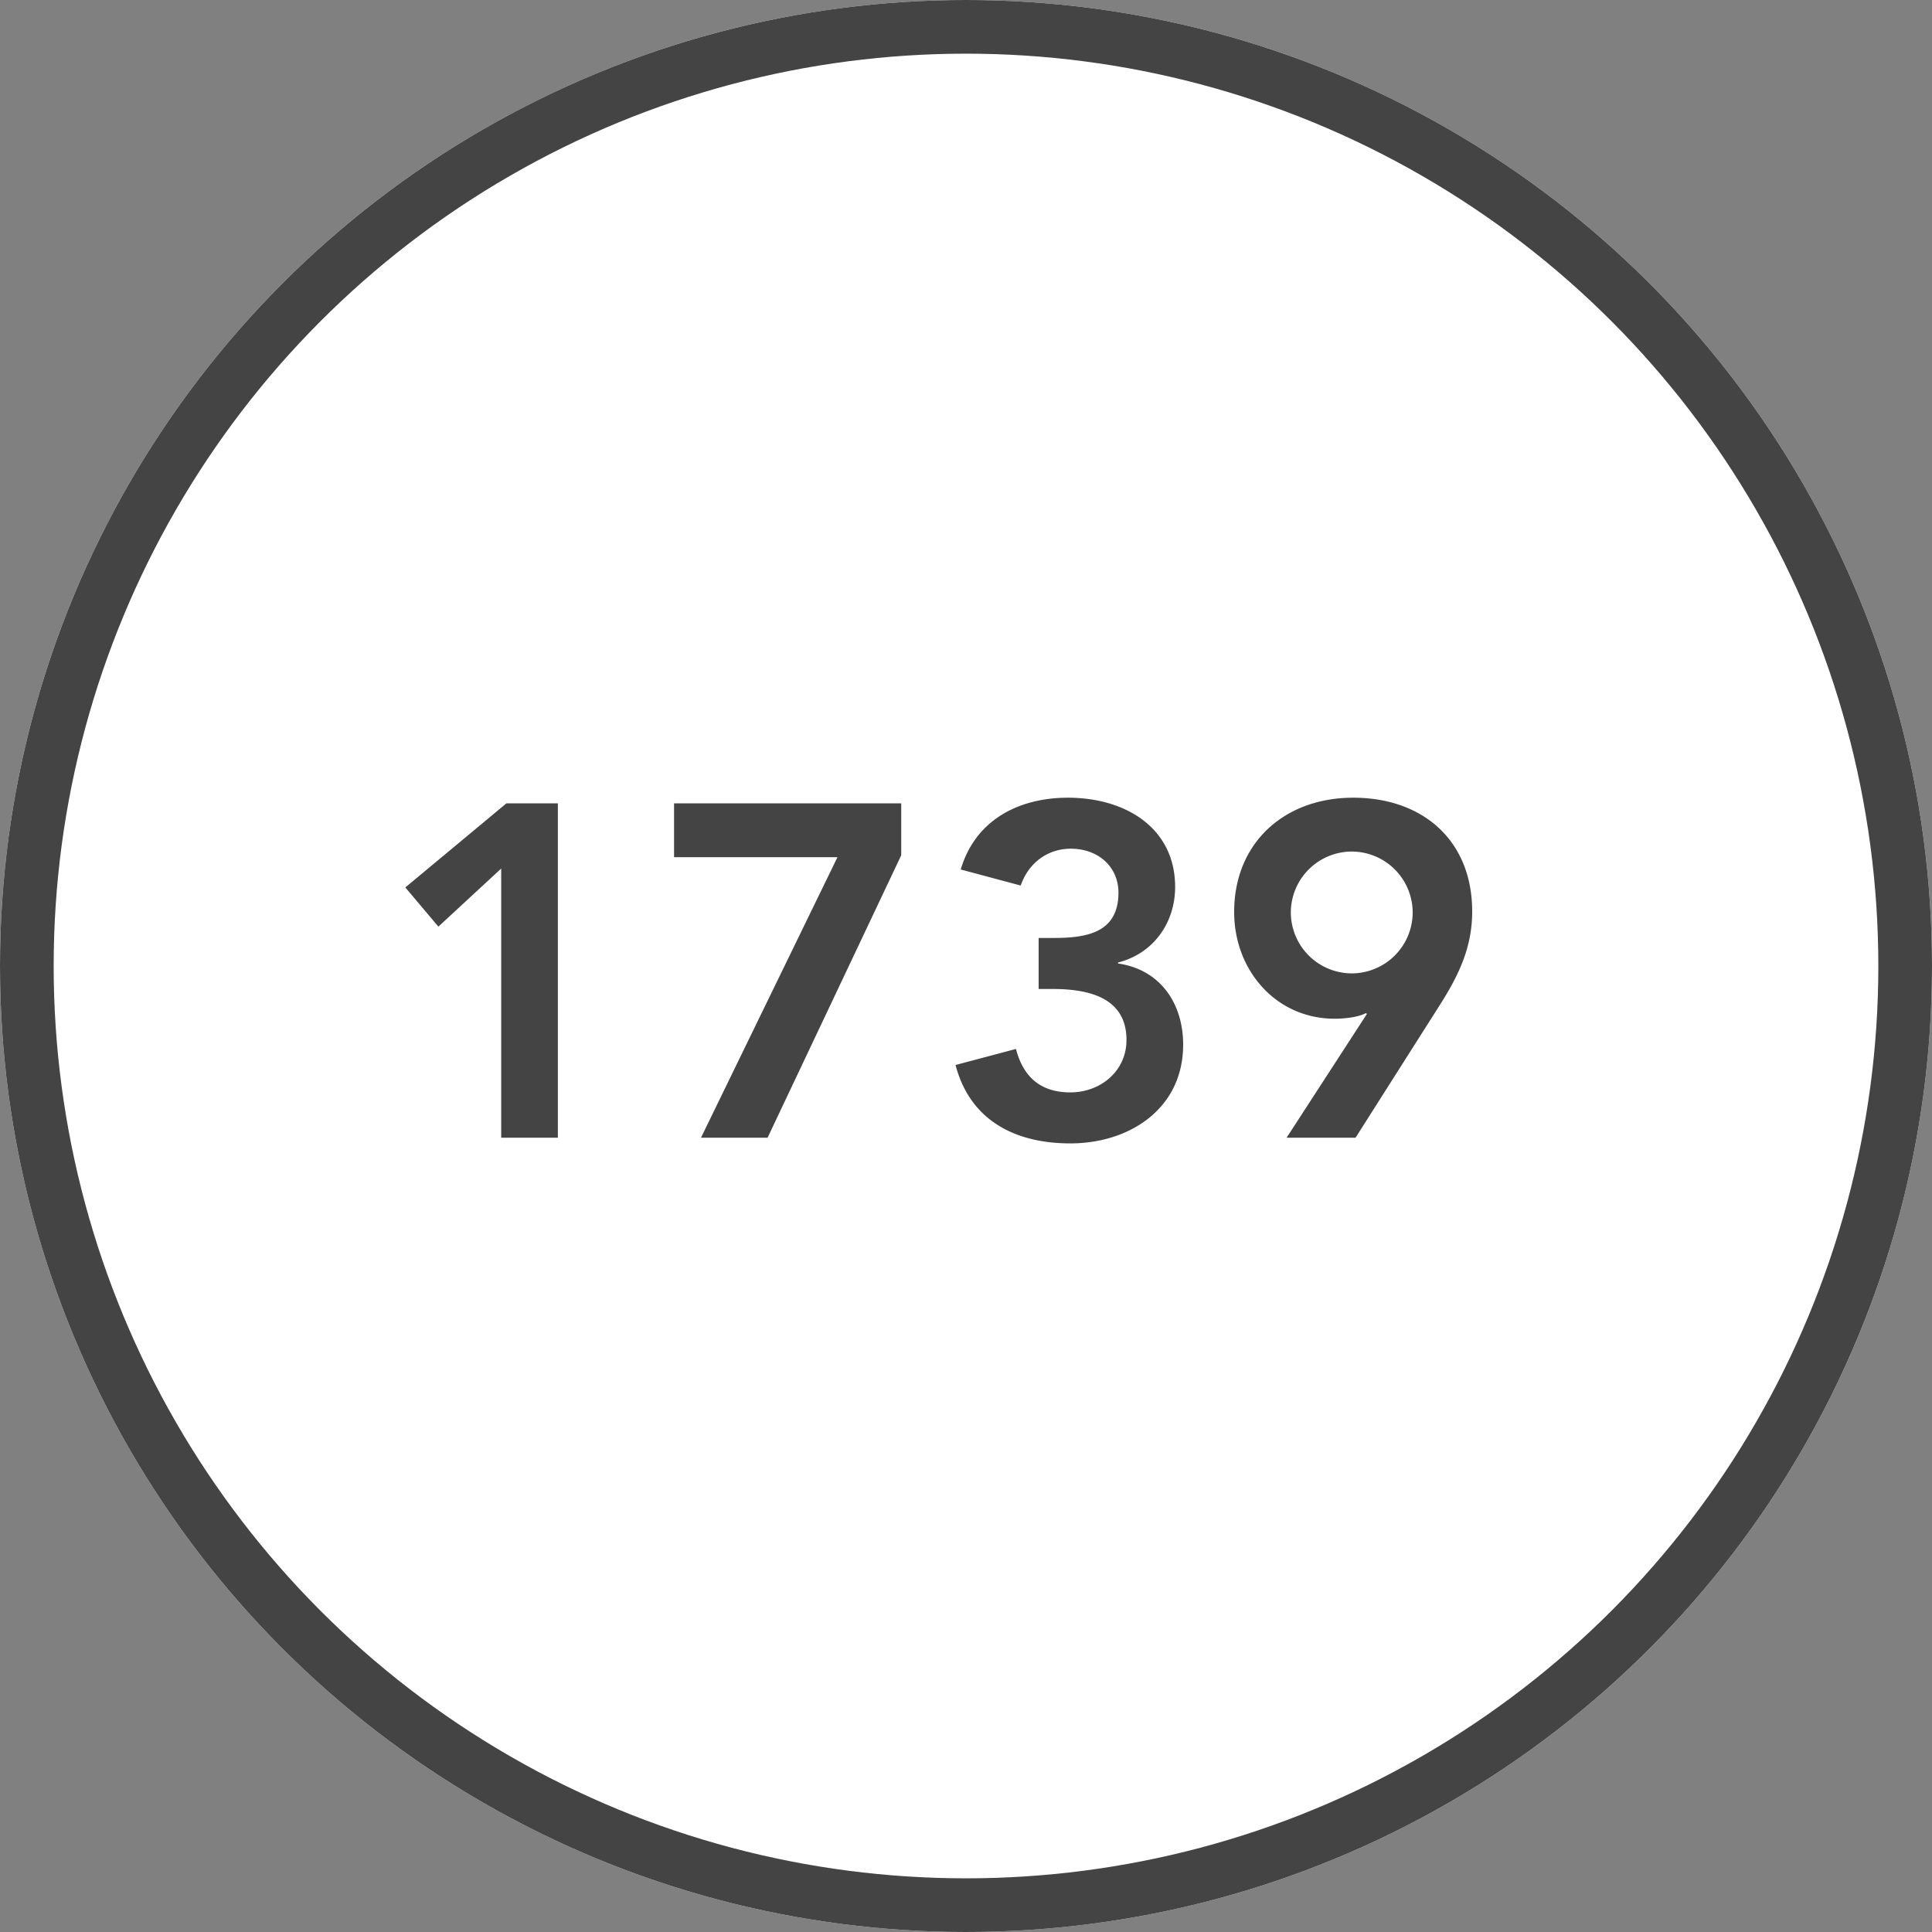
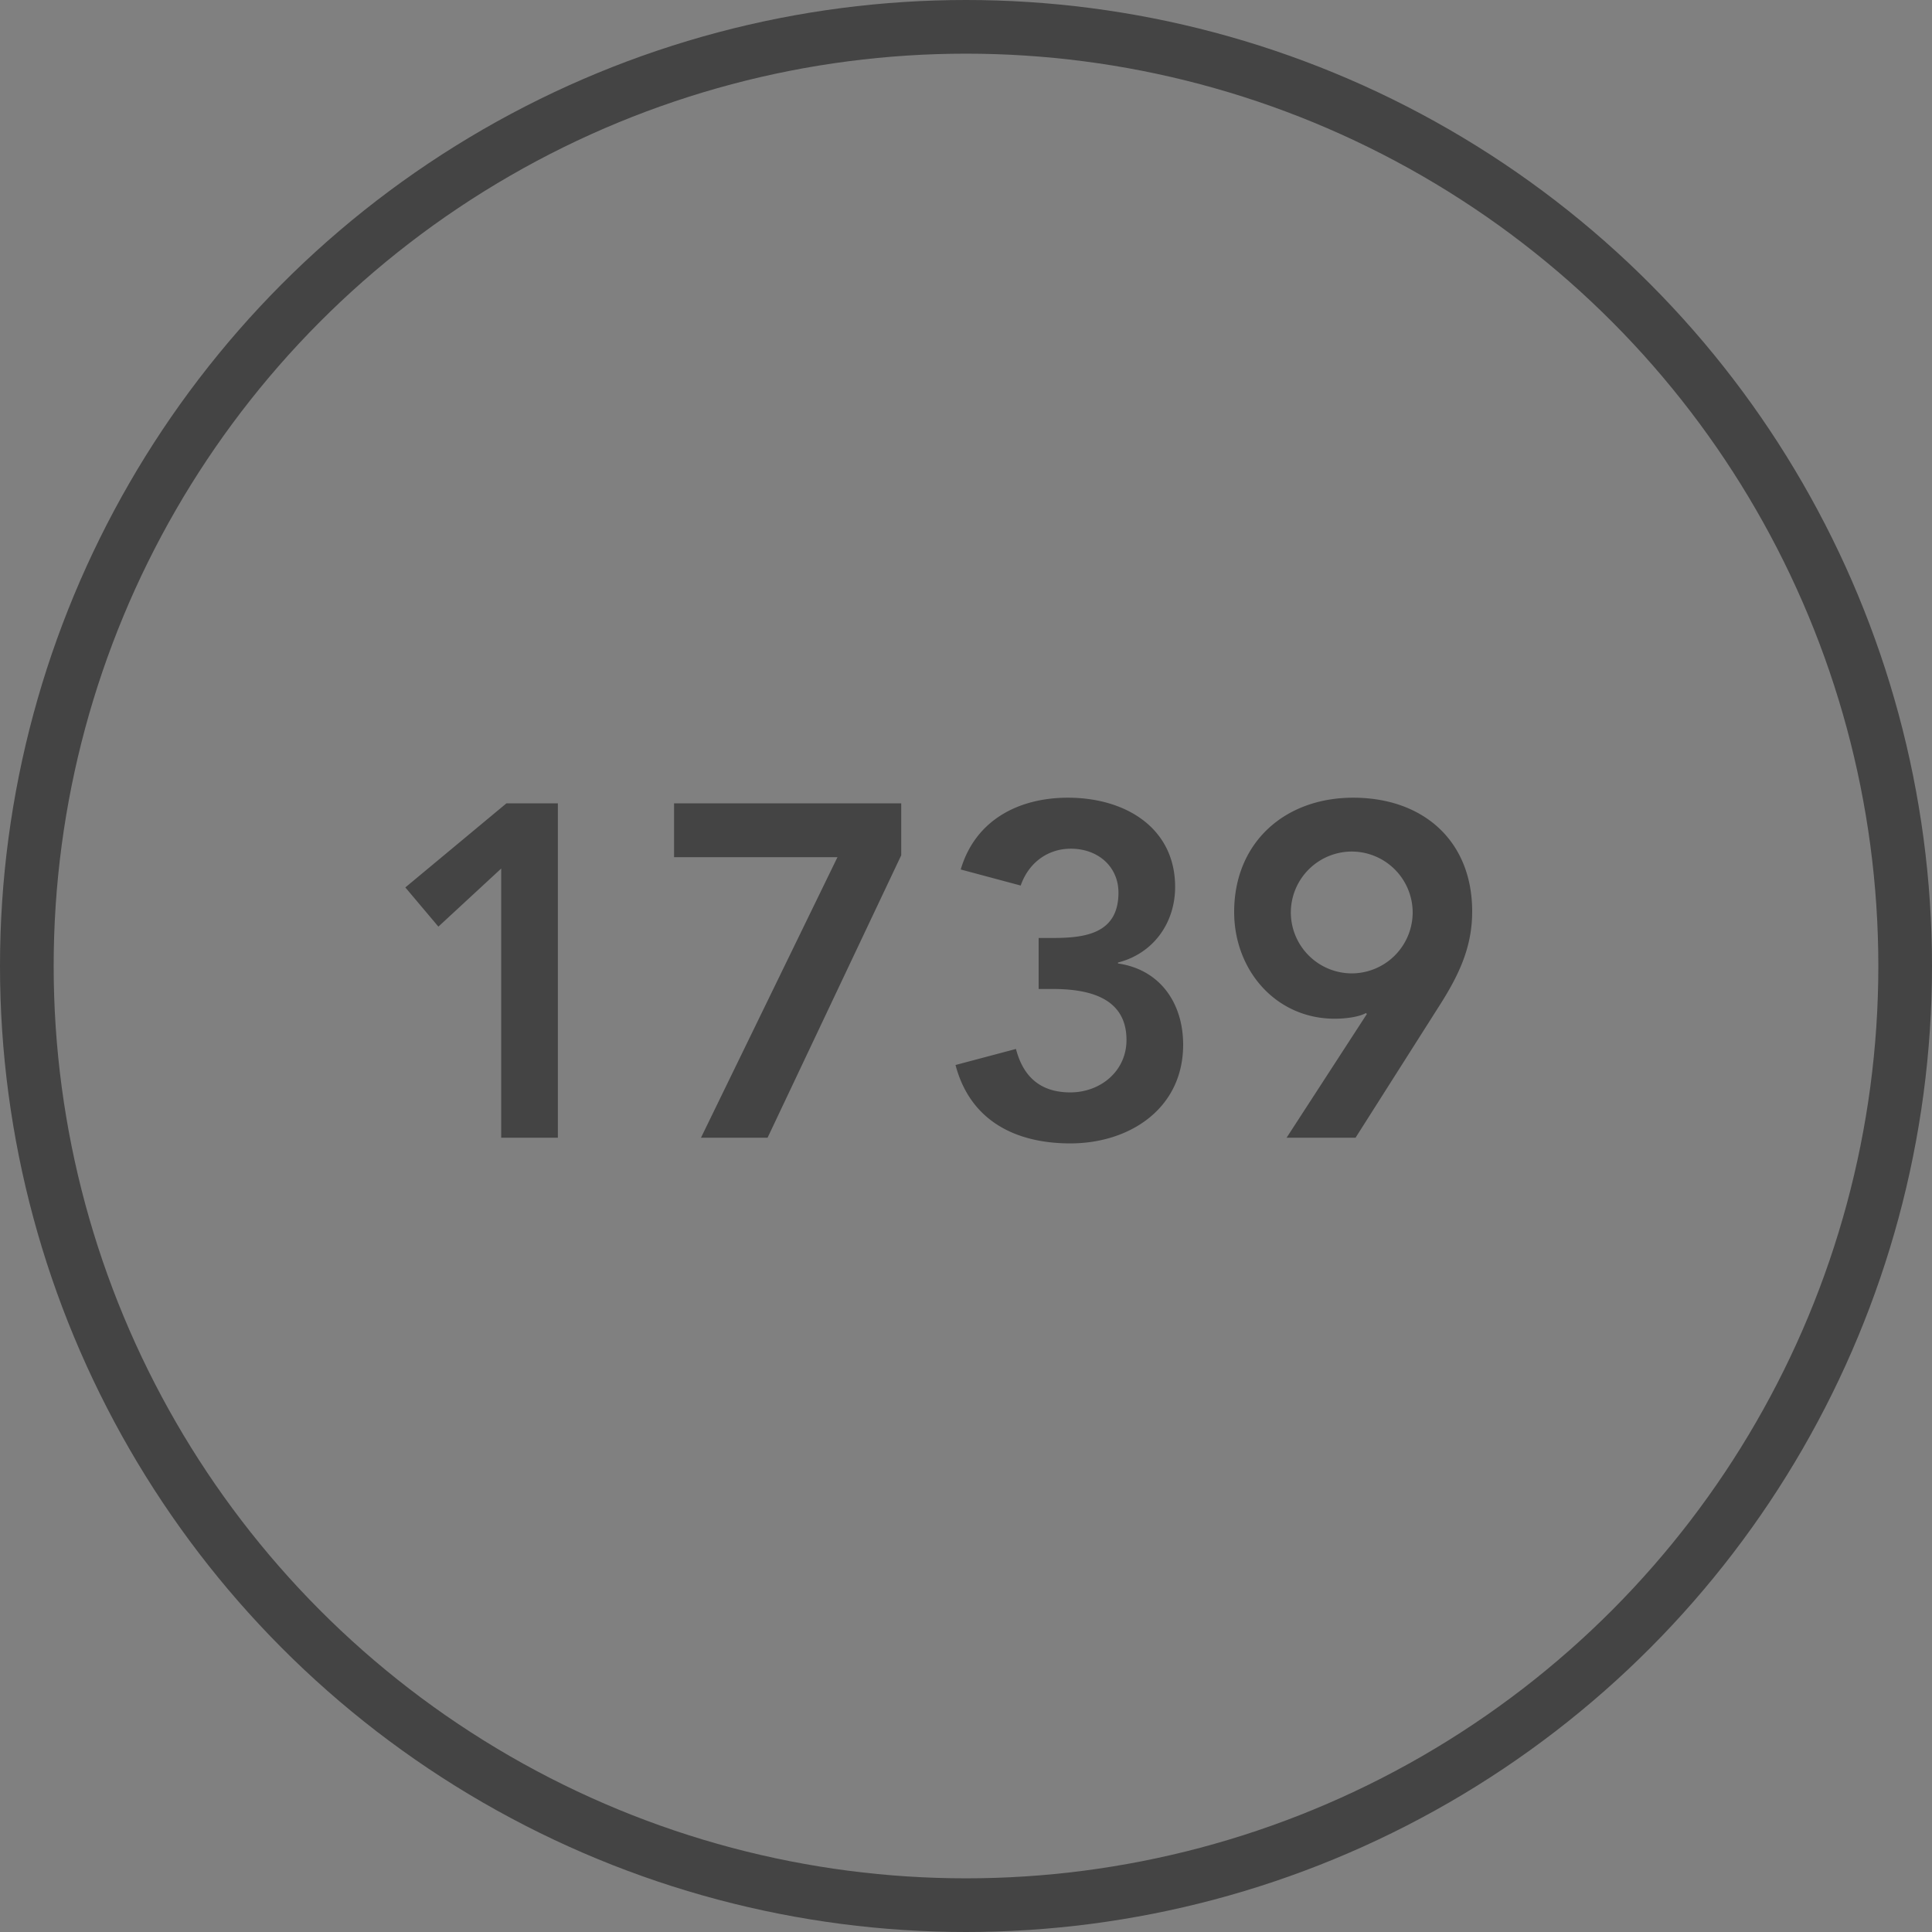
<svg xmlns="http://www.w3.org/2000/svg" xmlns:xlink="http://www.w3.org/1999/xlink" width="90" height="90">
  <rect width="100%" height="100%" fill="#808080" stroke="none" />
  <defs>
-     <circle id="a" cx="45" cy="45" r="45" />
-   </defs>
+     </defs>
  <g fill="none" fill-rule="evenodd">
    <use fill="#FFF" xlink:href="#a" />
    <circle stroke="#444" stroke-width="2.5" cx="45" cy="45" r="43.75" />
    <path d="M23.348 53h2.64V37.424H23.59l-4.708 3.916 1.54 1.826 2.926-2.706V53zM31.4 39.932h7.612L32.654 53h3.102l6.226-13.156v-2.42H31.4v2.508zm16.984 6.138h.638c1.606 0 3.454.352 3.454 2.376 0 1.452-1.21 2.442-2.618 2.442s-2.2-.748-2.53-2.024l-2.816.748c.682 2.596 2.794 3.652 5.346 3.652 2.772 0 5.258-1.628 5.258-4.598 0-1.914-1.056-3.498-3.036-3.784v-.044c1.65-.418 2.662-1.848 2.662-3.52 0-2.75-2.31-4.158-4.994-4.158-2.288 0-4.312 1.034-4.994 3.344l2.794.748c.374-1.078 1.276-1.716 2.332-1.716 1.298 0 2.222.858 2.222 2.046 0 1.892-1.518 2.112-3.036 2.112h-.682v2.376zM63.146 53h-3.212l3.74-5.764-.044-.044c-.308.176-.924.264-1.452.264-2.75 0-4.686-2.266-4.686-4.972 0-3.234 2.354-5.324 5.544-5.324 3.256 0 5.544 2.002 5.544 5.302 0 1.628-.594 2.904-1.452 4.268L63.146 53zm2.662-10.494a2.845 2.845 0 0 0-2.838-2.838 2.845 2.845 0 0 0-2.838 2.838 2.845 2.845 0 0 0 2.838 2.838 2.845 2.845 0 0 0 2.838-2.838z" fill="#444" />
  </g>
</svg>